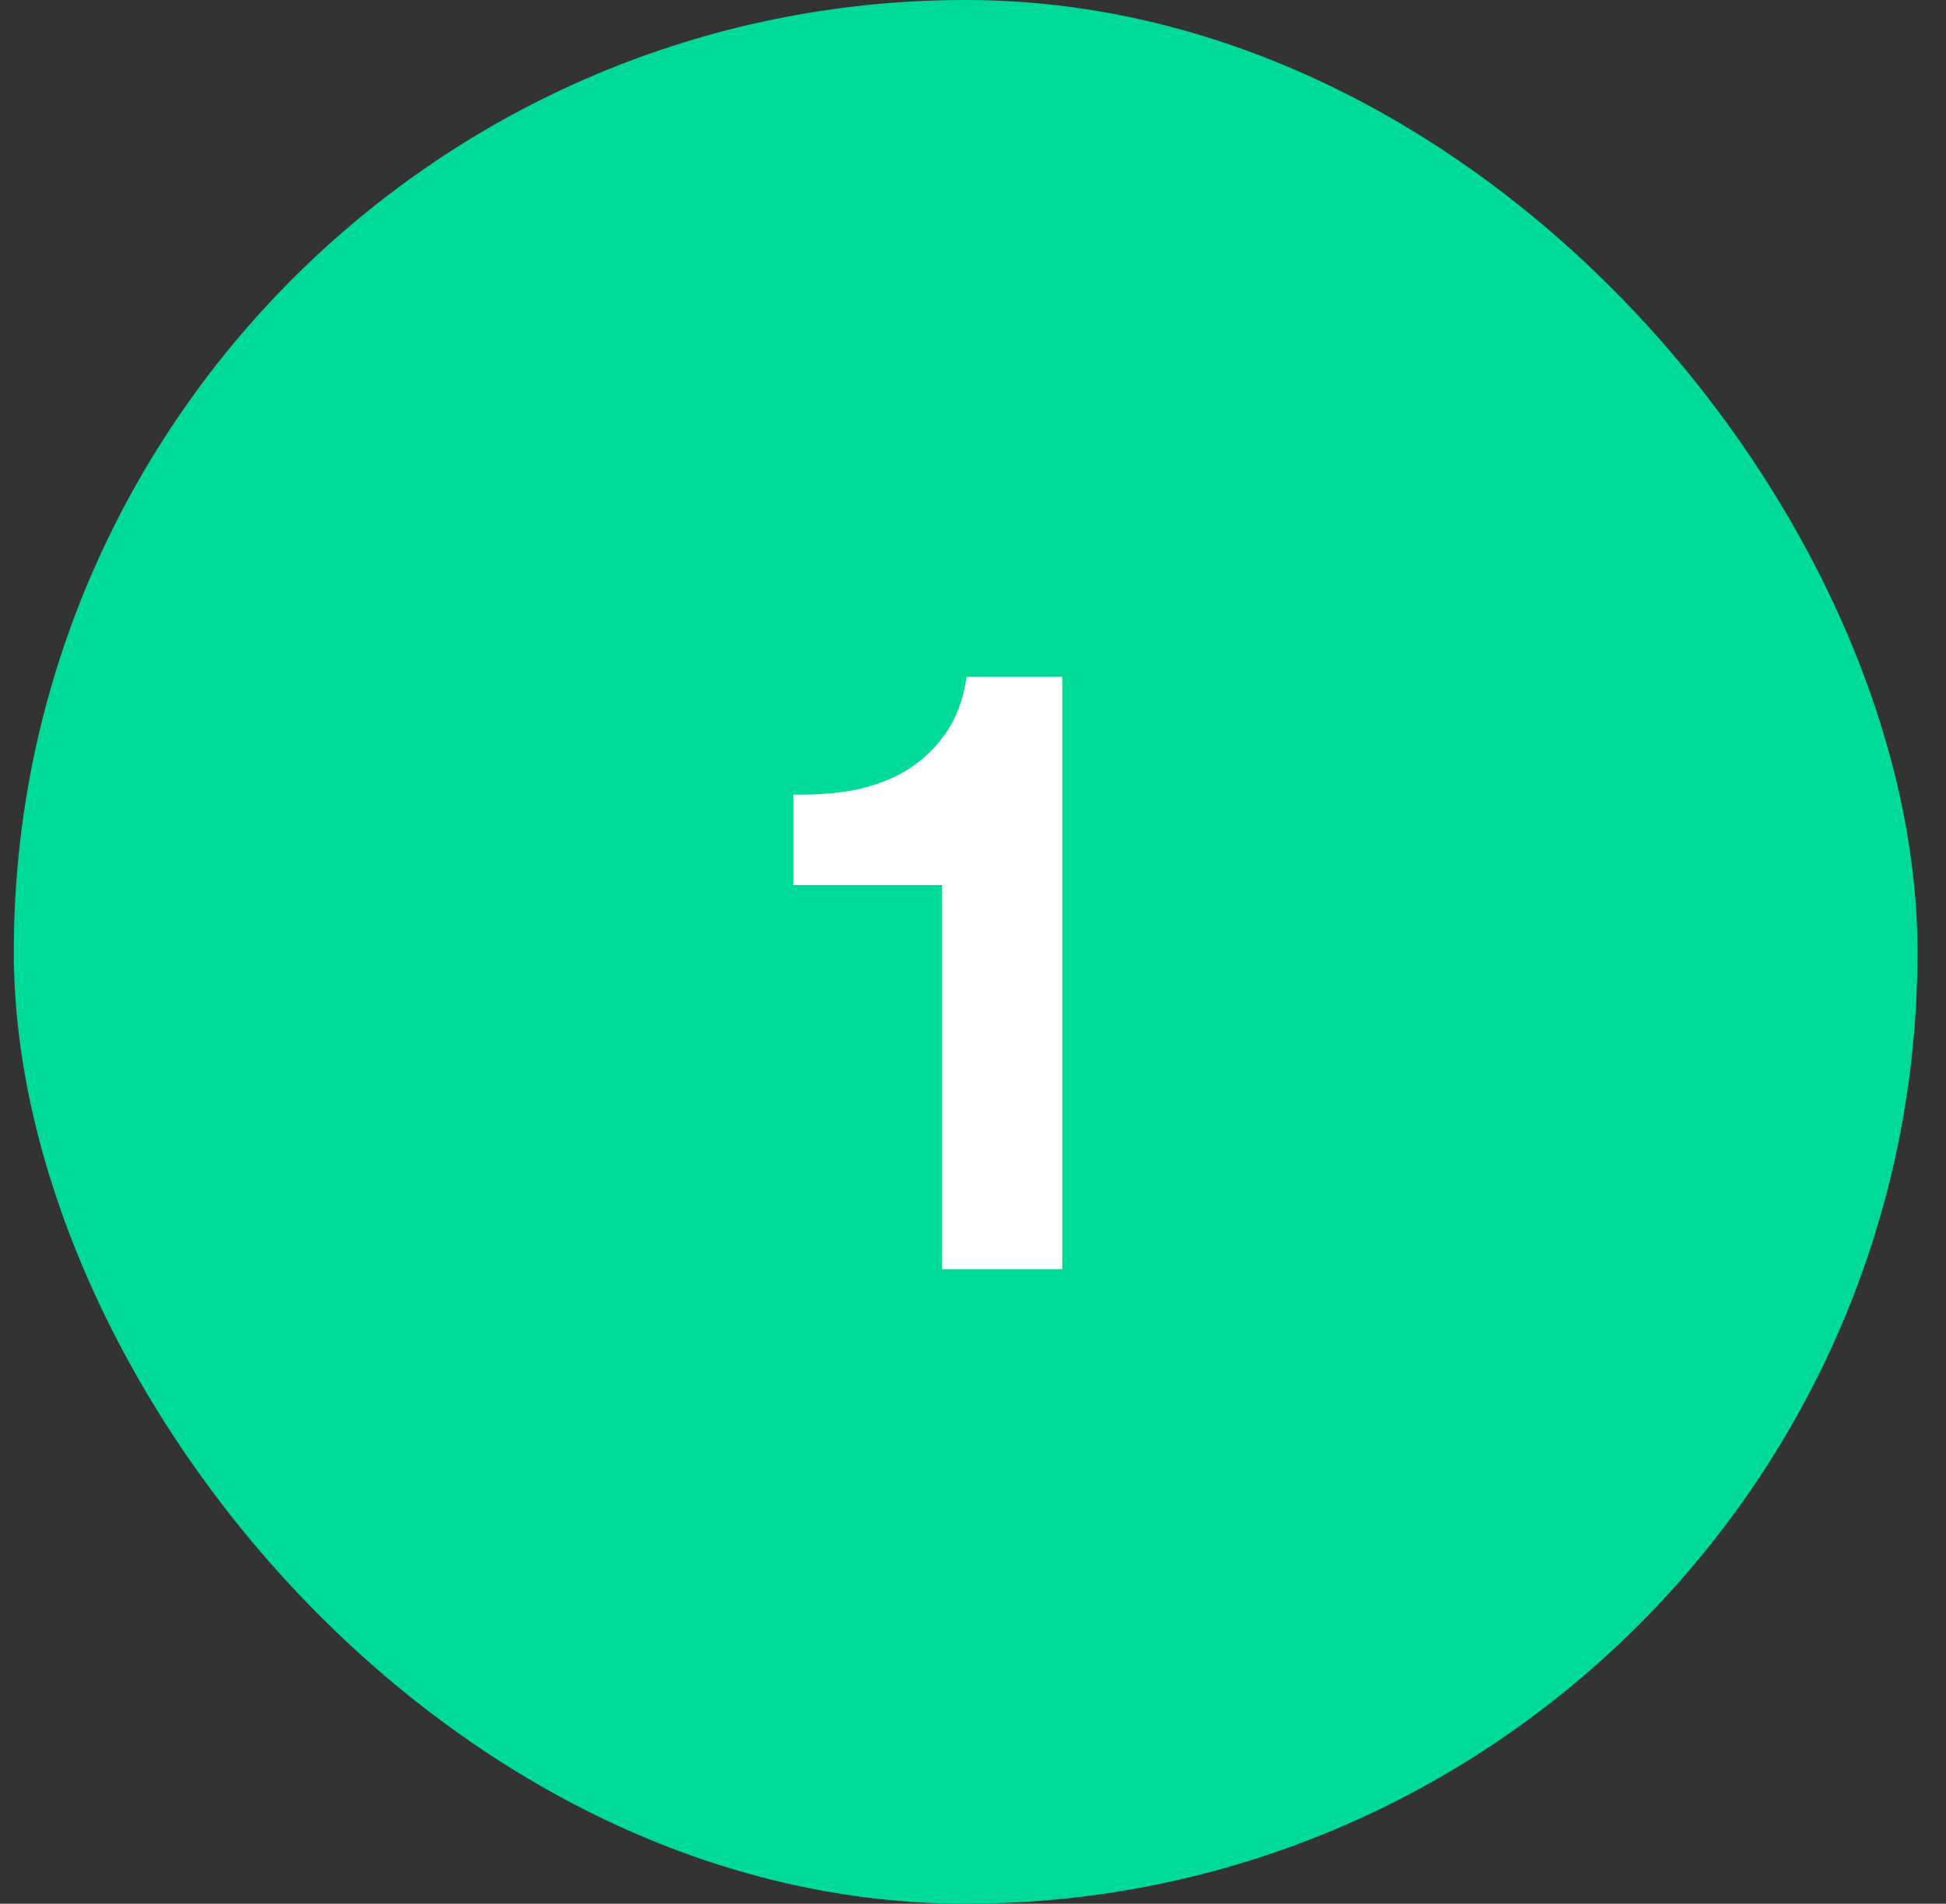
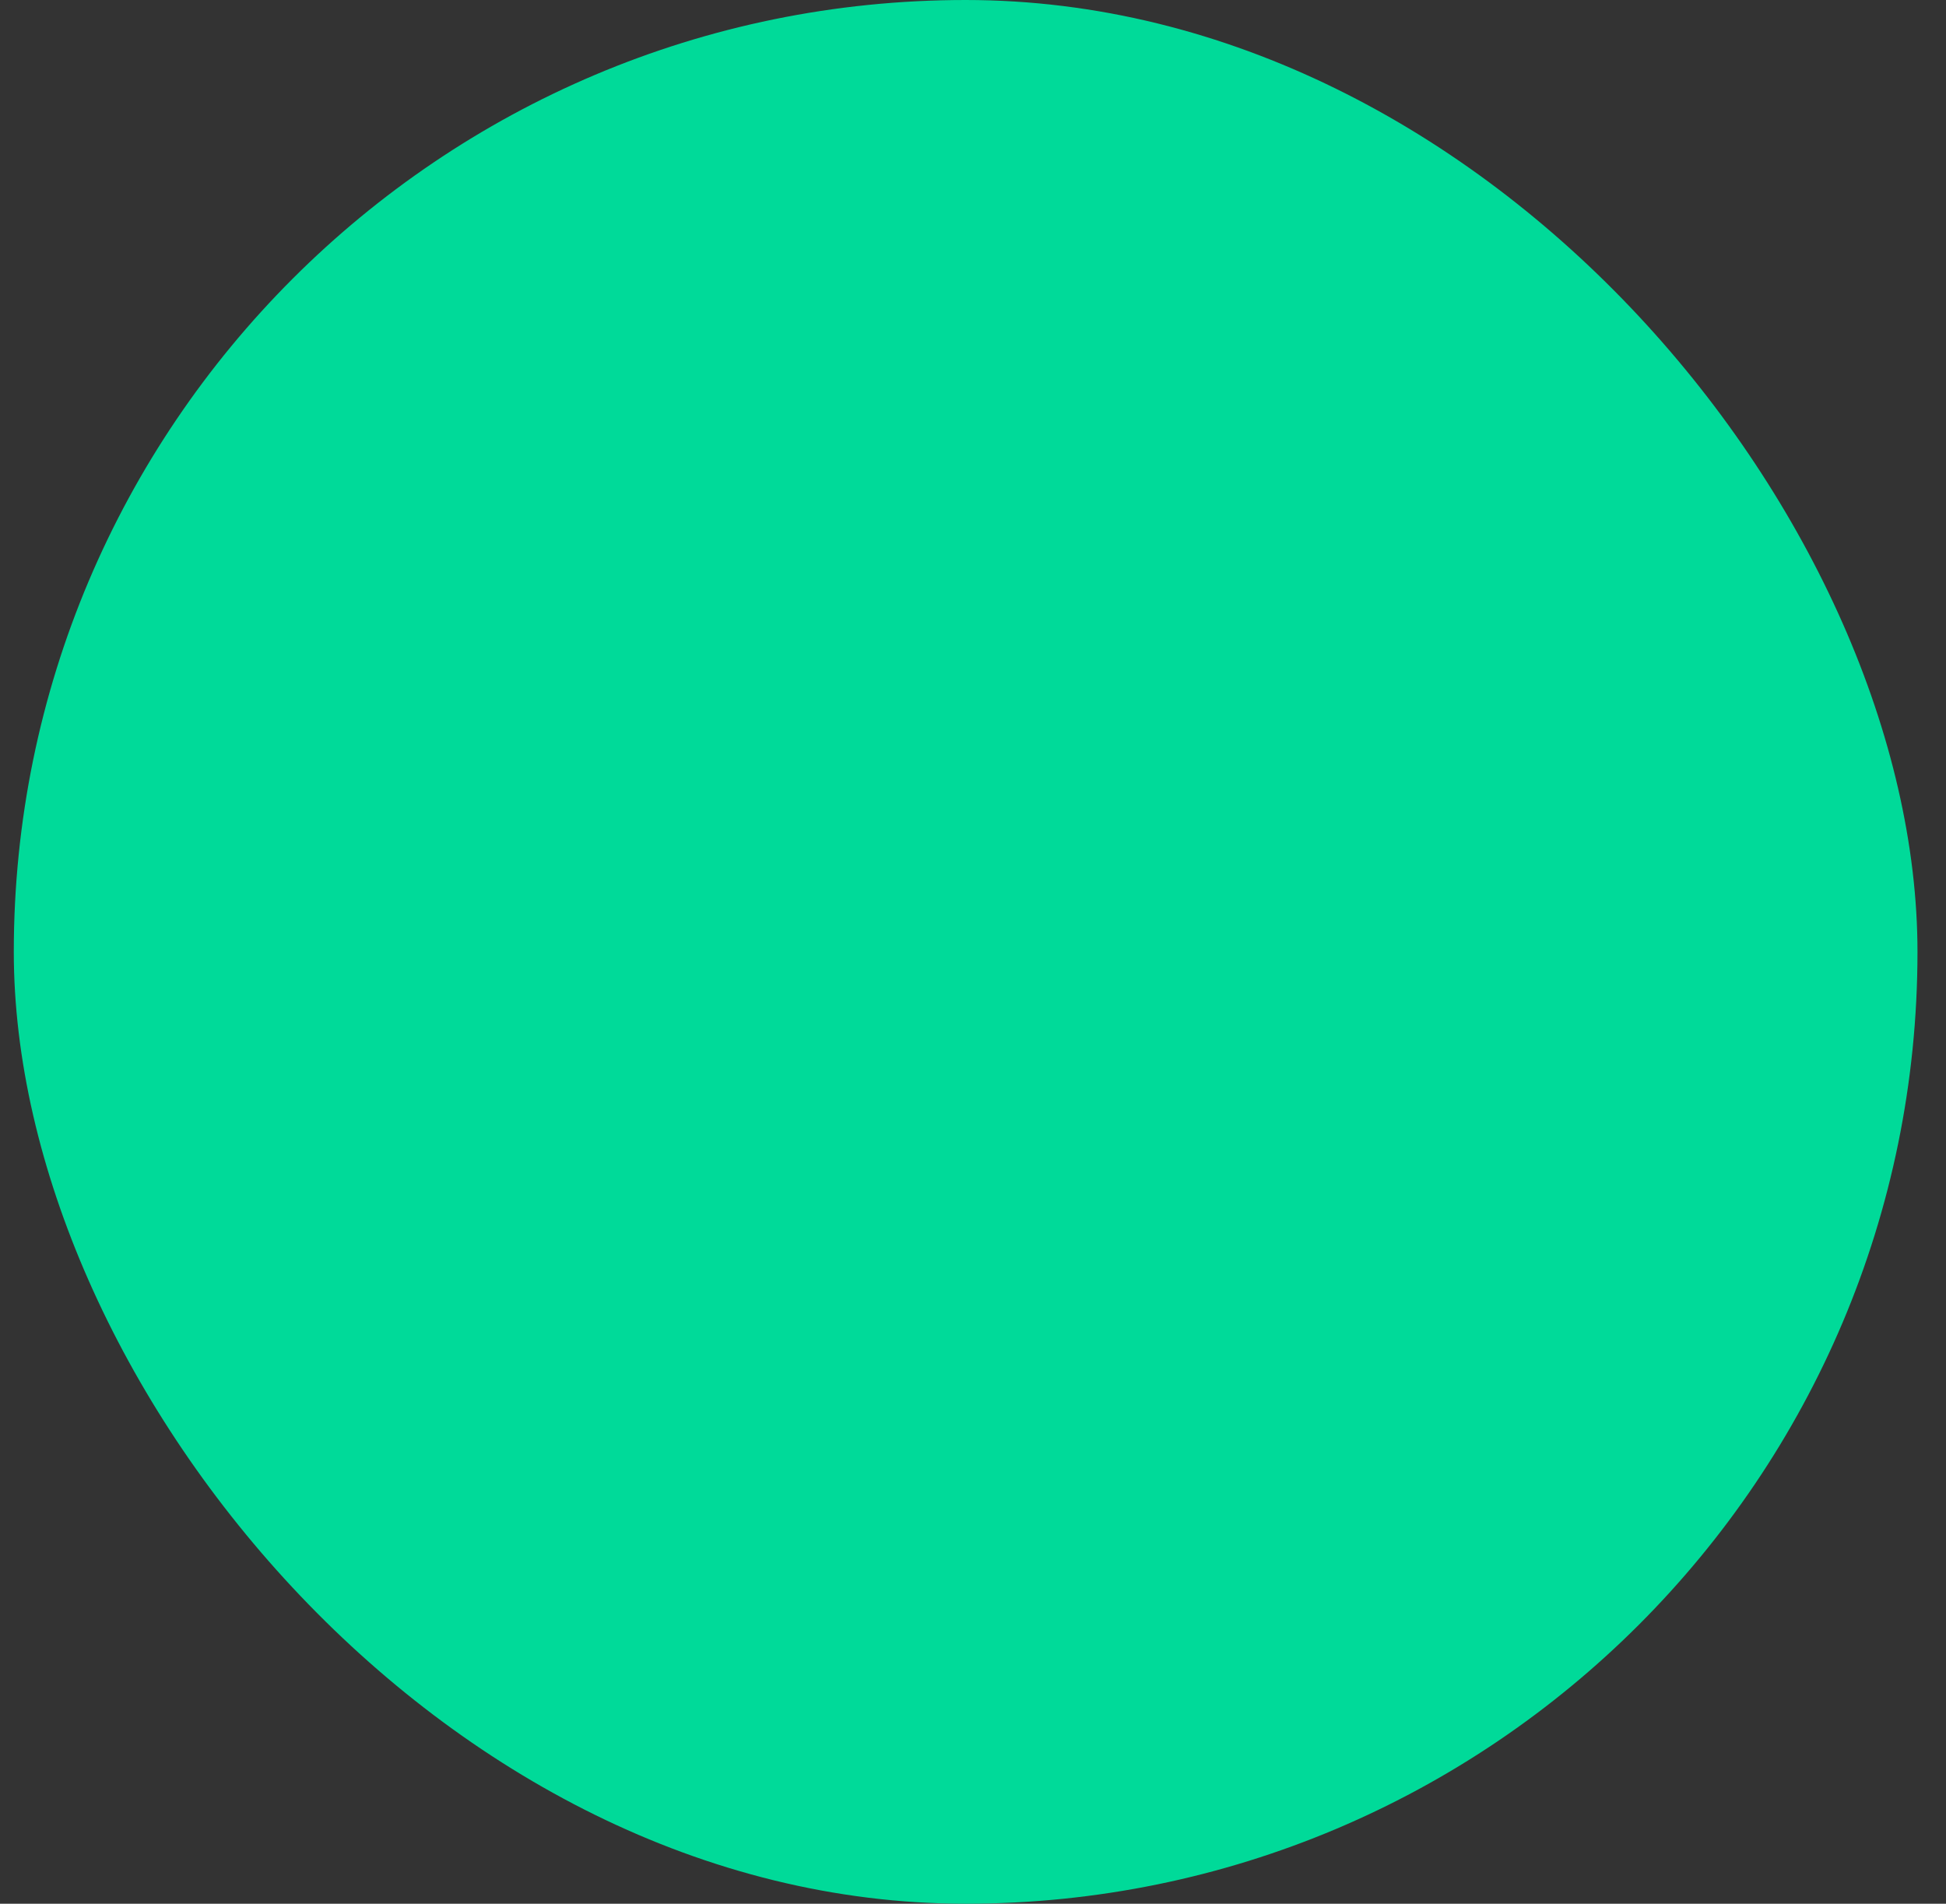
<svg xmlns="http://www.w3.org/2000/svg" width="46" height="45" viewBox="0 0 46 45" fill="none">
  <rect x="0" y="0" width="46" height="45" fill="#333333" stroke="none" />
  <rect x="0.326" width="45" height="45" rx="22.5" fill="#00DA99" />
-   <path d="M25.11 30H22.27V20.92H18.75V18.78C19.243 18.793 19.716 18.76 20.169 18.68C20.636 18.587 21.049 18.433 21.41 18.22C21.783 17.993 22.096 17.7 22.349 17.34C22.603 16.98 22.77 16.533 22.849 16H25.11V30Z" fill="white" />
</svg>